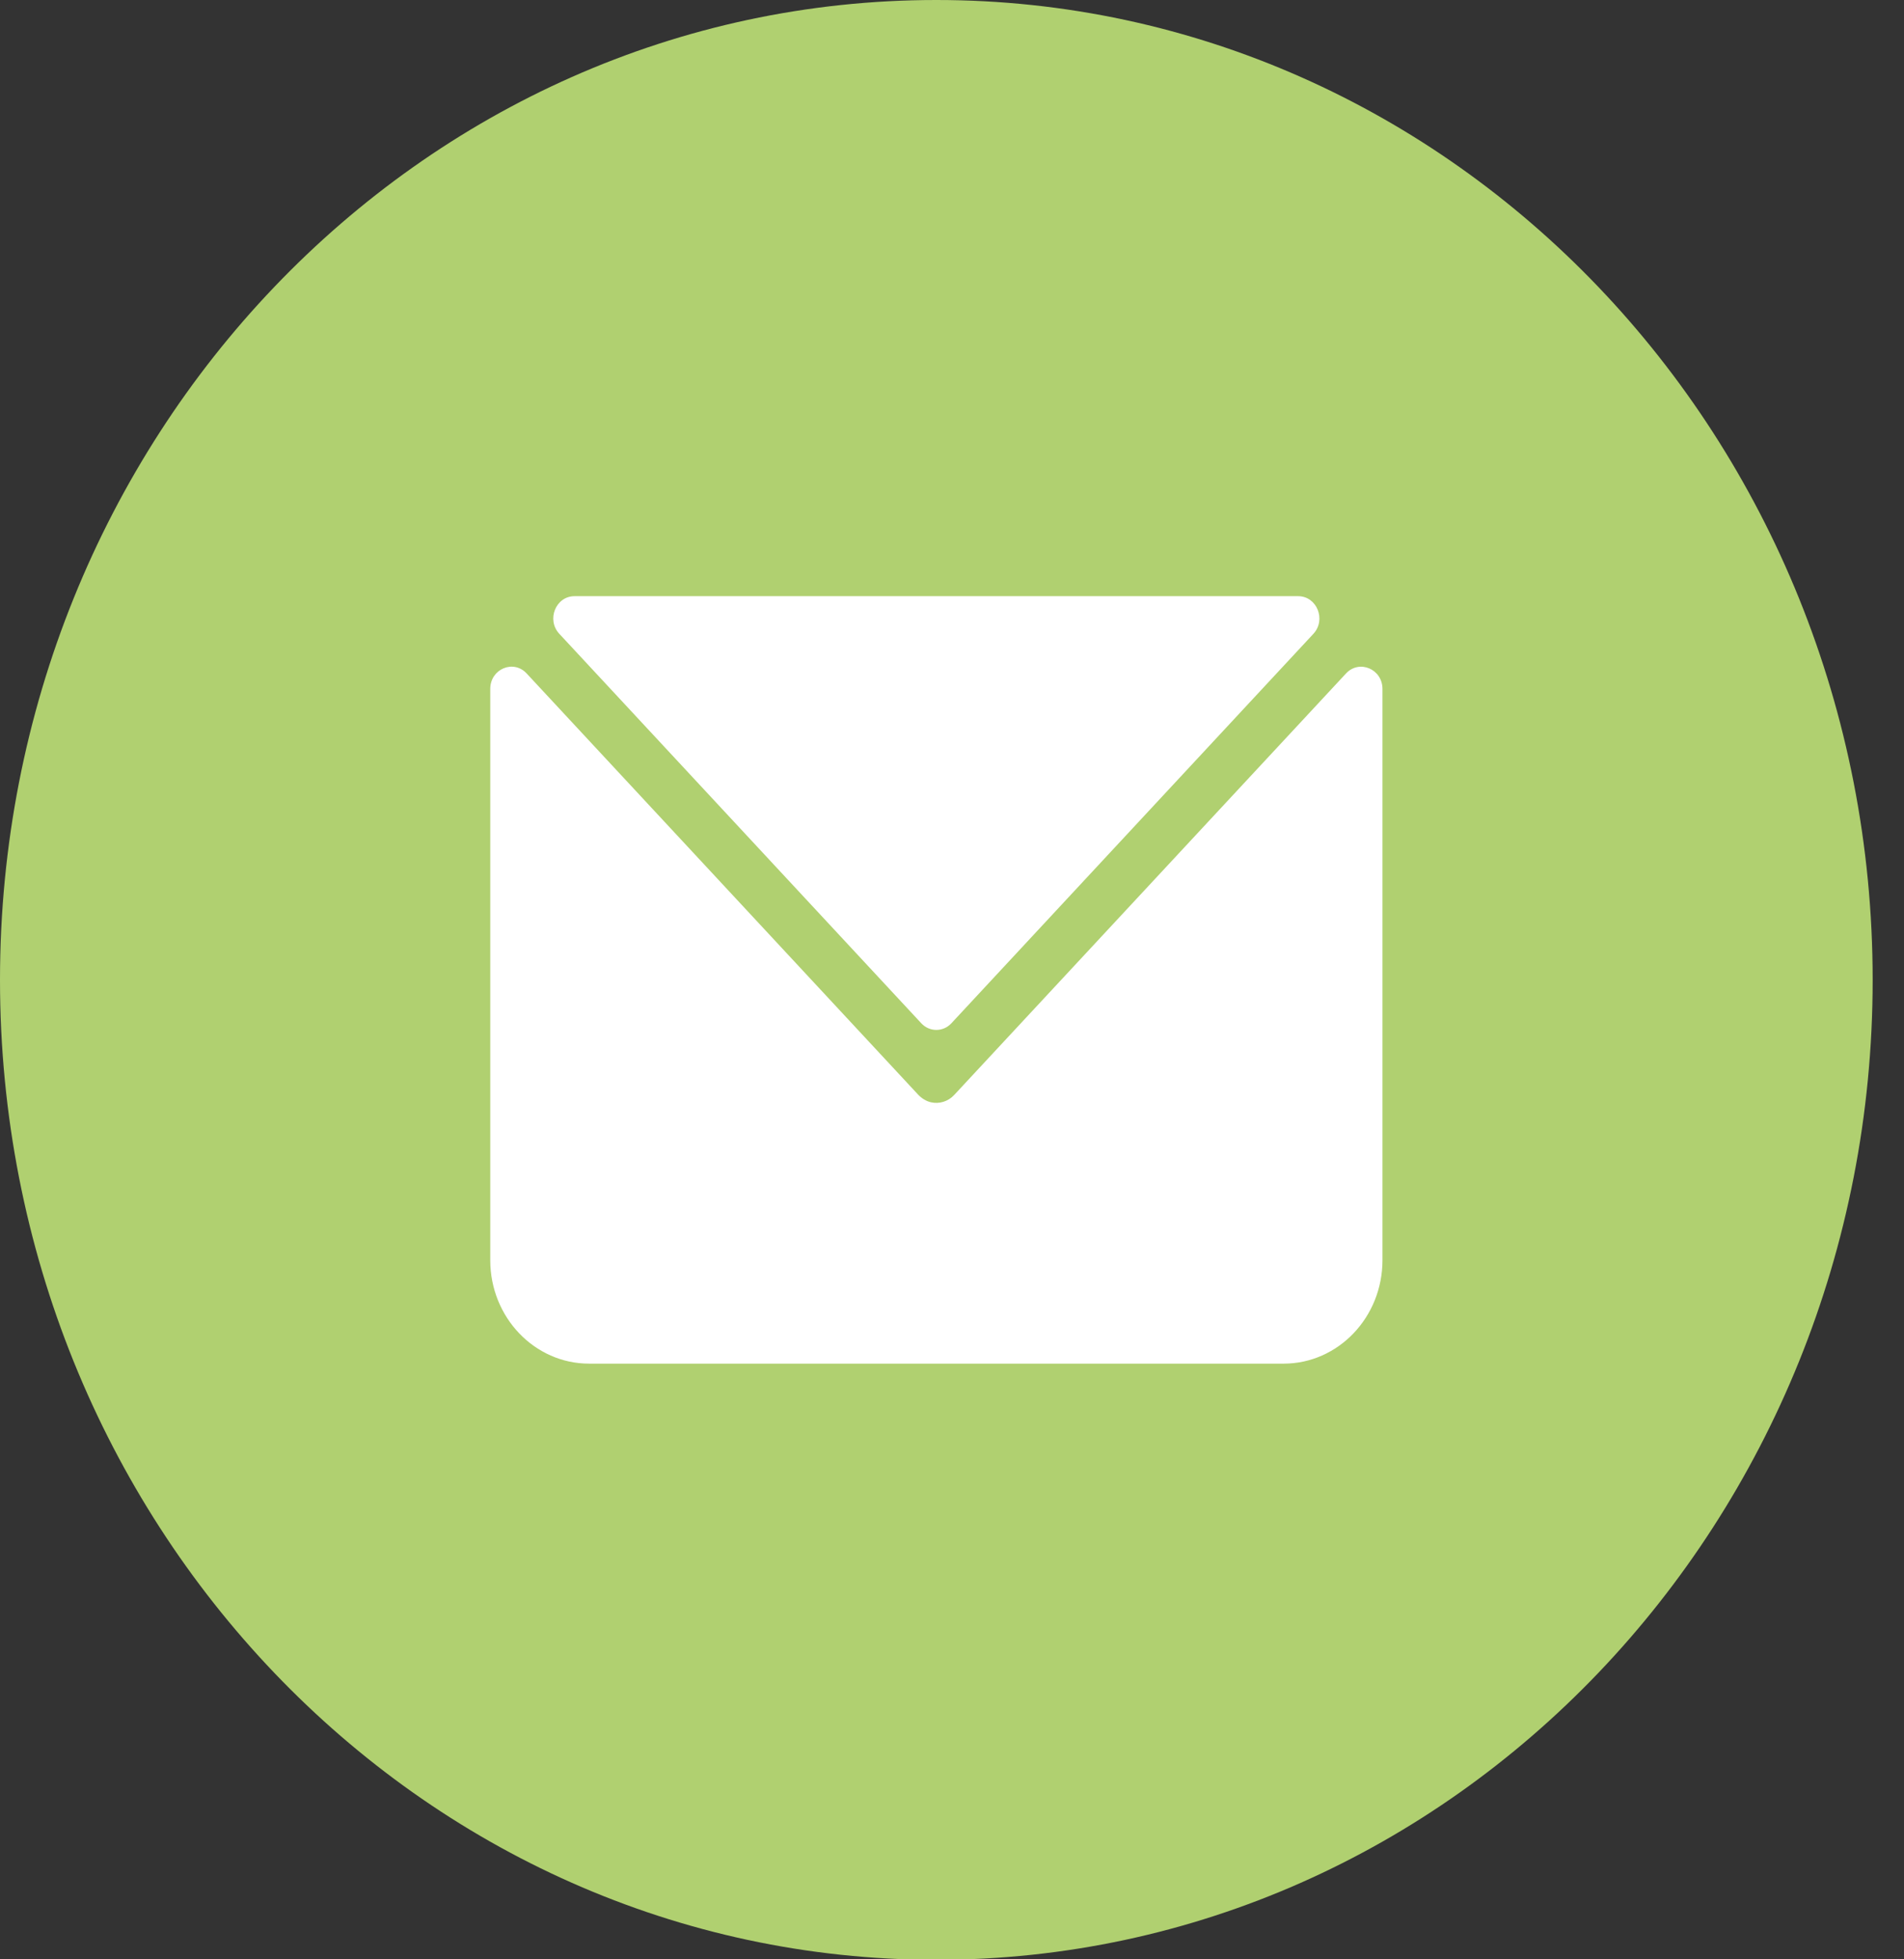
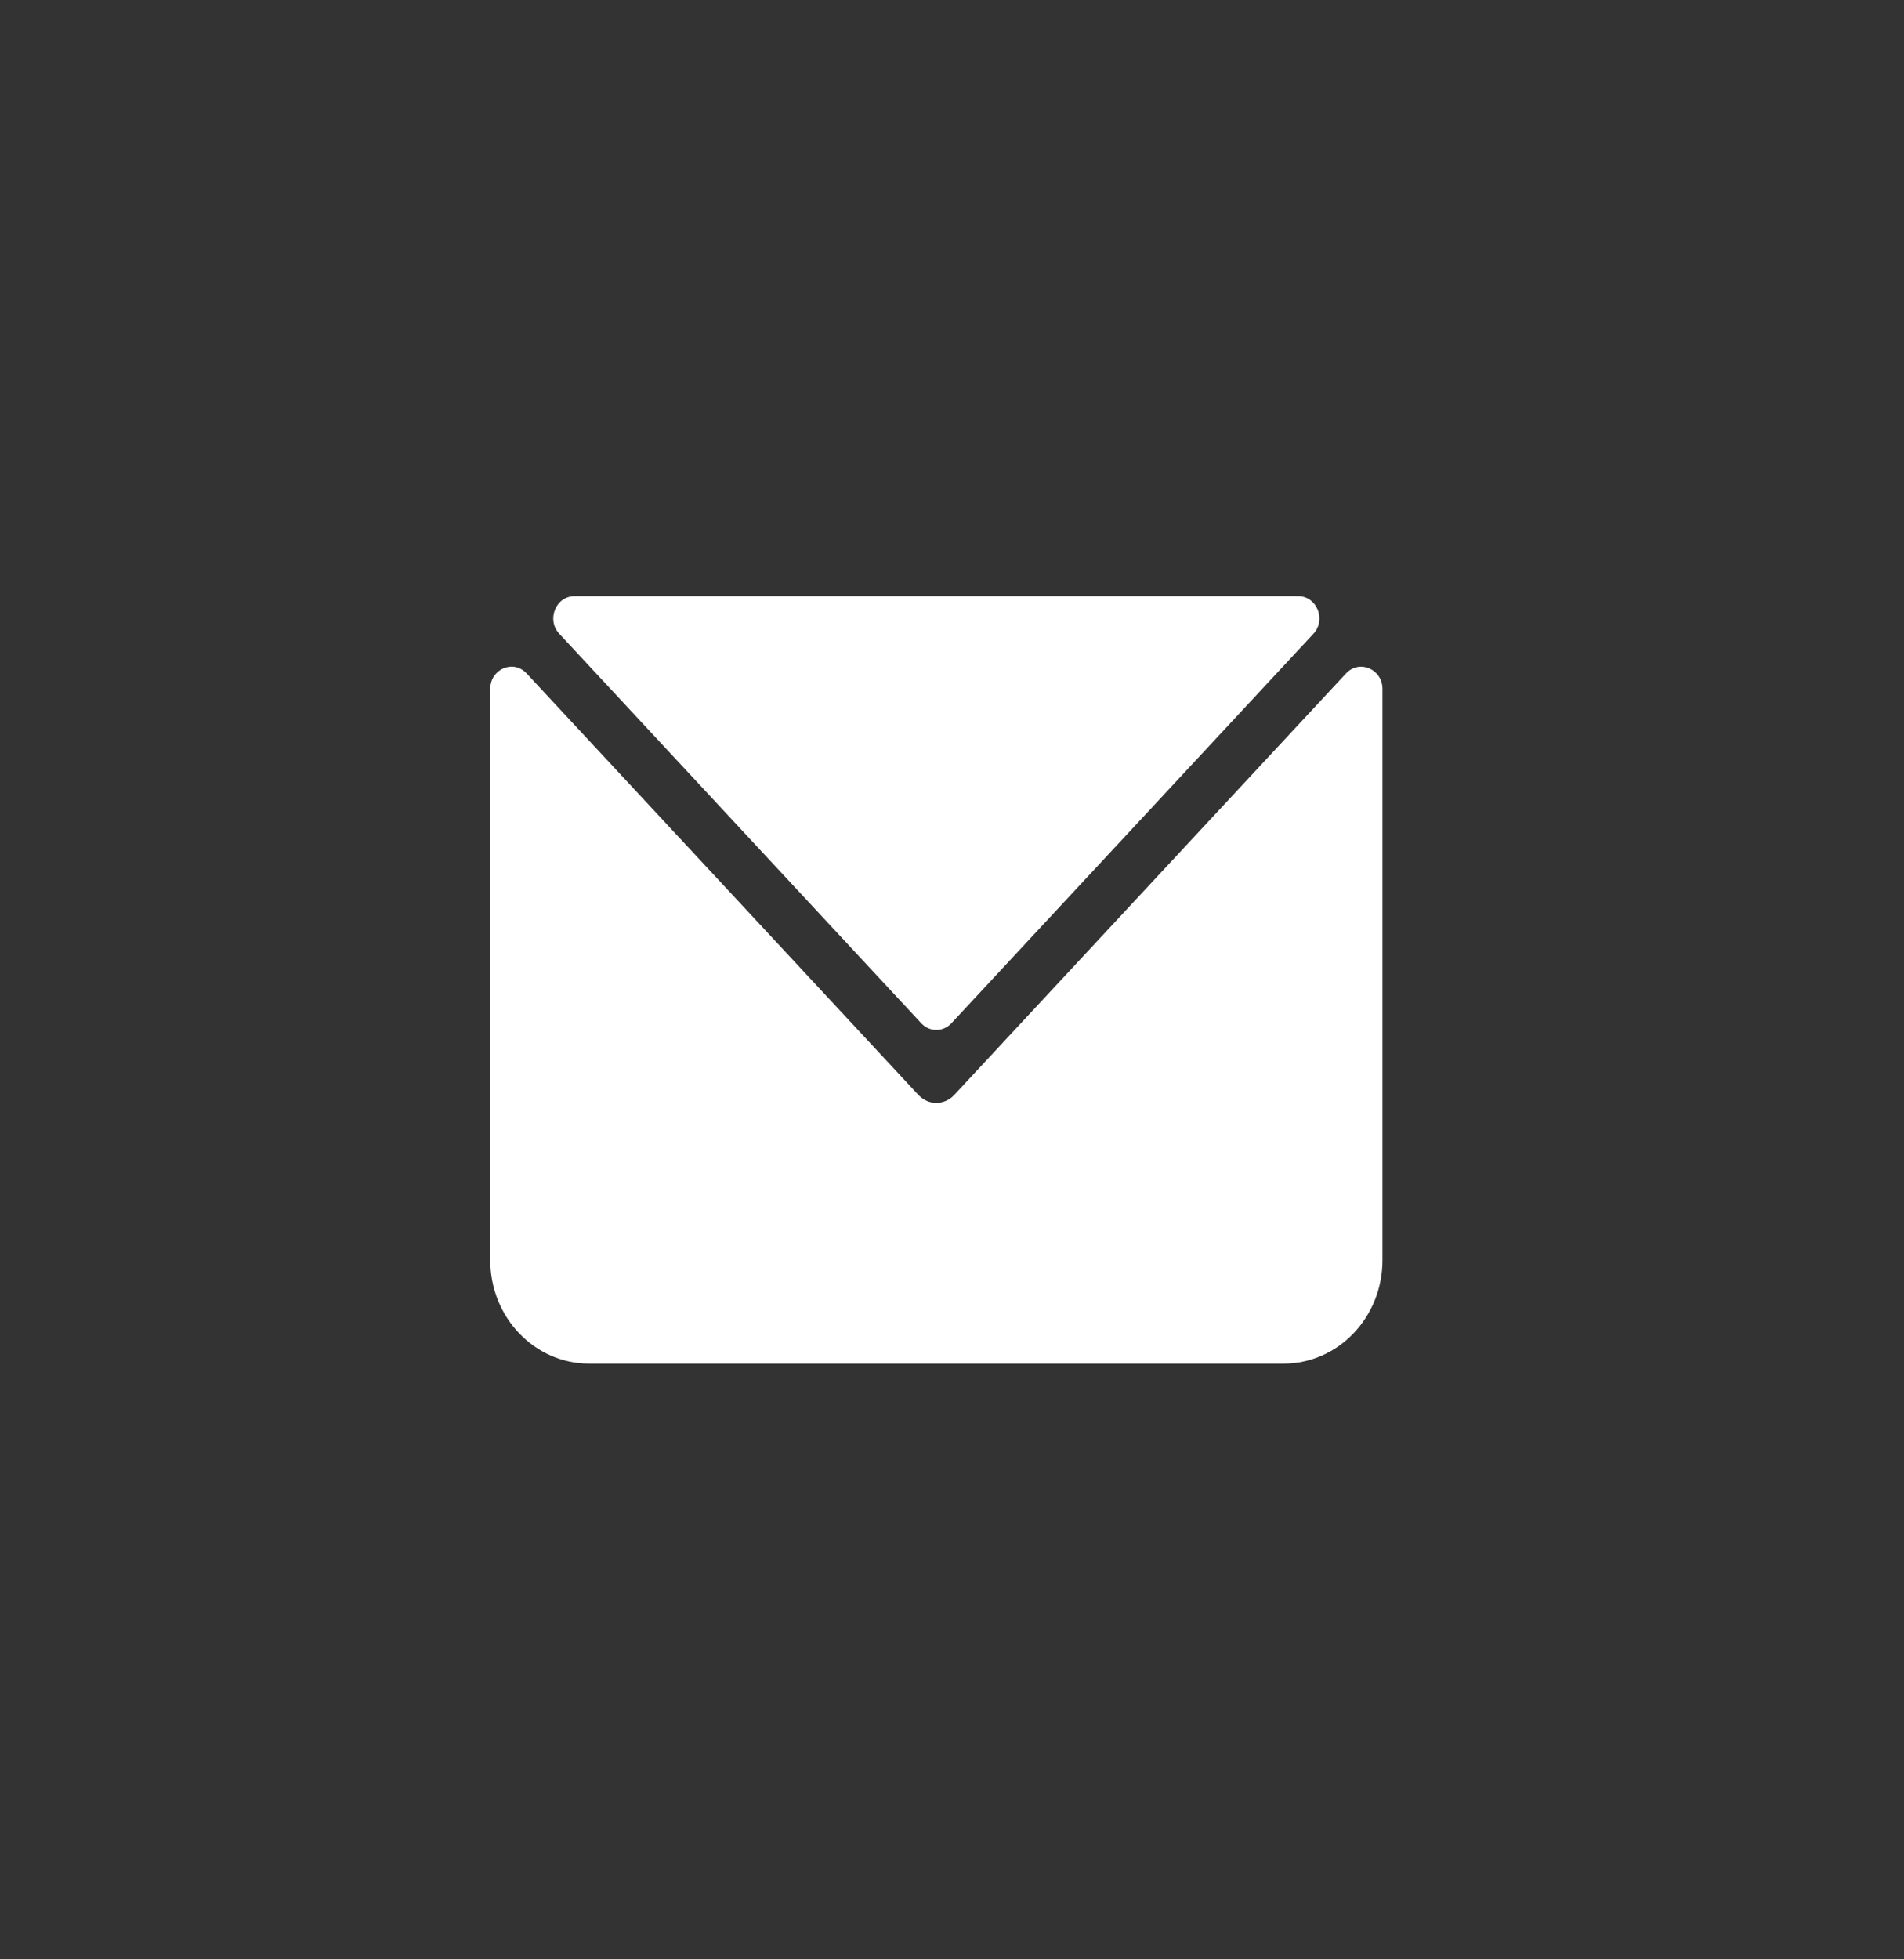
<svg xmlns="http://www.w3.org/2000/svg" width="35" height="36" viewBox="0 0 35 36" fill="none">
  <rect x="0" y="0" width="35" height="36" fill="#333333" stroke="none" />
-   <path d="M17.212 36.009C26.718 36.009 34.424 27.948 34.424 18.005C34.424 8.061 26.718 0 17.212 0C7.706 0 0 8.061 0 18.005C0 27.948 7.706 36.009 17.212 36.009Z" fill="#B0D070" />
-   <path d="M24.143 11.646L17.488 18.802C17.337 18.964 17.087 18.964 16.936 18.802L10.282 11.646C10.041 11.388 10.216 10.954 10.561 10.954H23.863C24.208 10.954 24.383 11.388 24.143 11.646ZM9.012 23.154V12.658C9.012 12.292 9.437 12.111 9.681 12.374L16.875 20.11C16.94 20.179 17.022 20.232 17.113 20.253C17.27 20.289 17.431 20.236 17.54 20.119L24.743 12.374C24.987 12.112 25.413 12.293 25.413 12.659V23.154C25.413 24.204 24.599 25.055 23.596 25.055H10.829C9.826 25.055 9.012 24.204 9.012 23.154L9.012 23.154Z" fill="white" />
+   <path d="M24.143 11.646L17.488 18.802C17.337 18.964 17.087 18.964 16.936 18.802L10.282 11.646C10.041 11.388 10.216 10.954 10.561 10.954H23.863C24.208 10.954 24.383 11.388 24.143 11.646M9.012 23.154V12.658C9.012 12.292 9.437 12.111 9.681 12.374L16.875 20.11C16.94 20.179 17.022 20.232 17.113 20.253C17.27 20.289 17.431 20.236 17.54 20.119L24.743 12.374C24.987 12.112 25.413 12.293 25.413 12.659V23.154C25.413 24.204 24.599 25.055 23.596 25.055H10.829C9.826 25.055 9.012 24.204 9.012 23.154L9.012 23.154Z" fill="white" />
</svg>